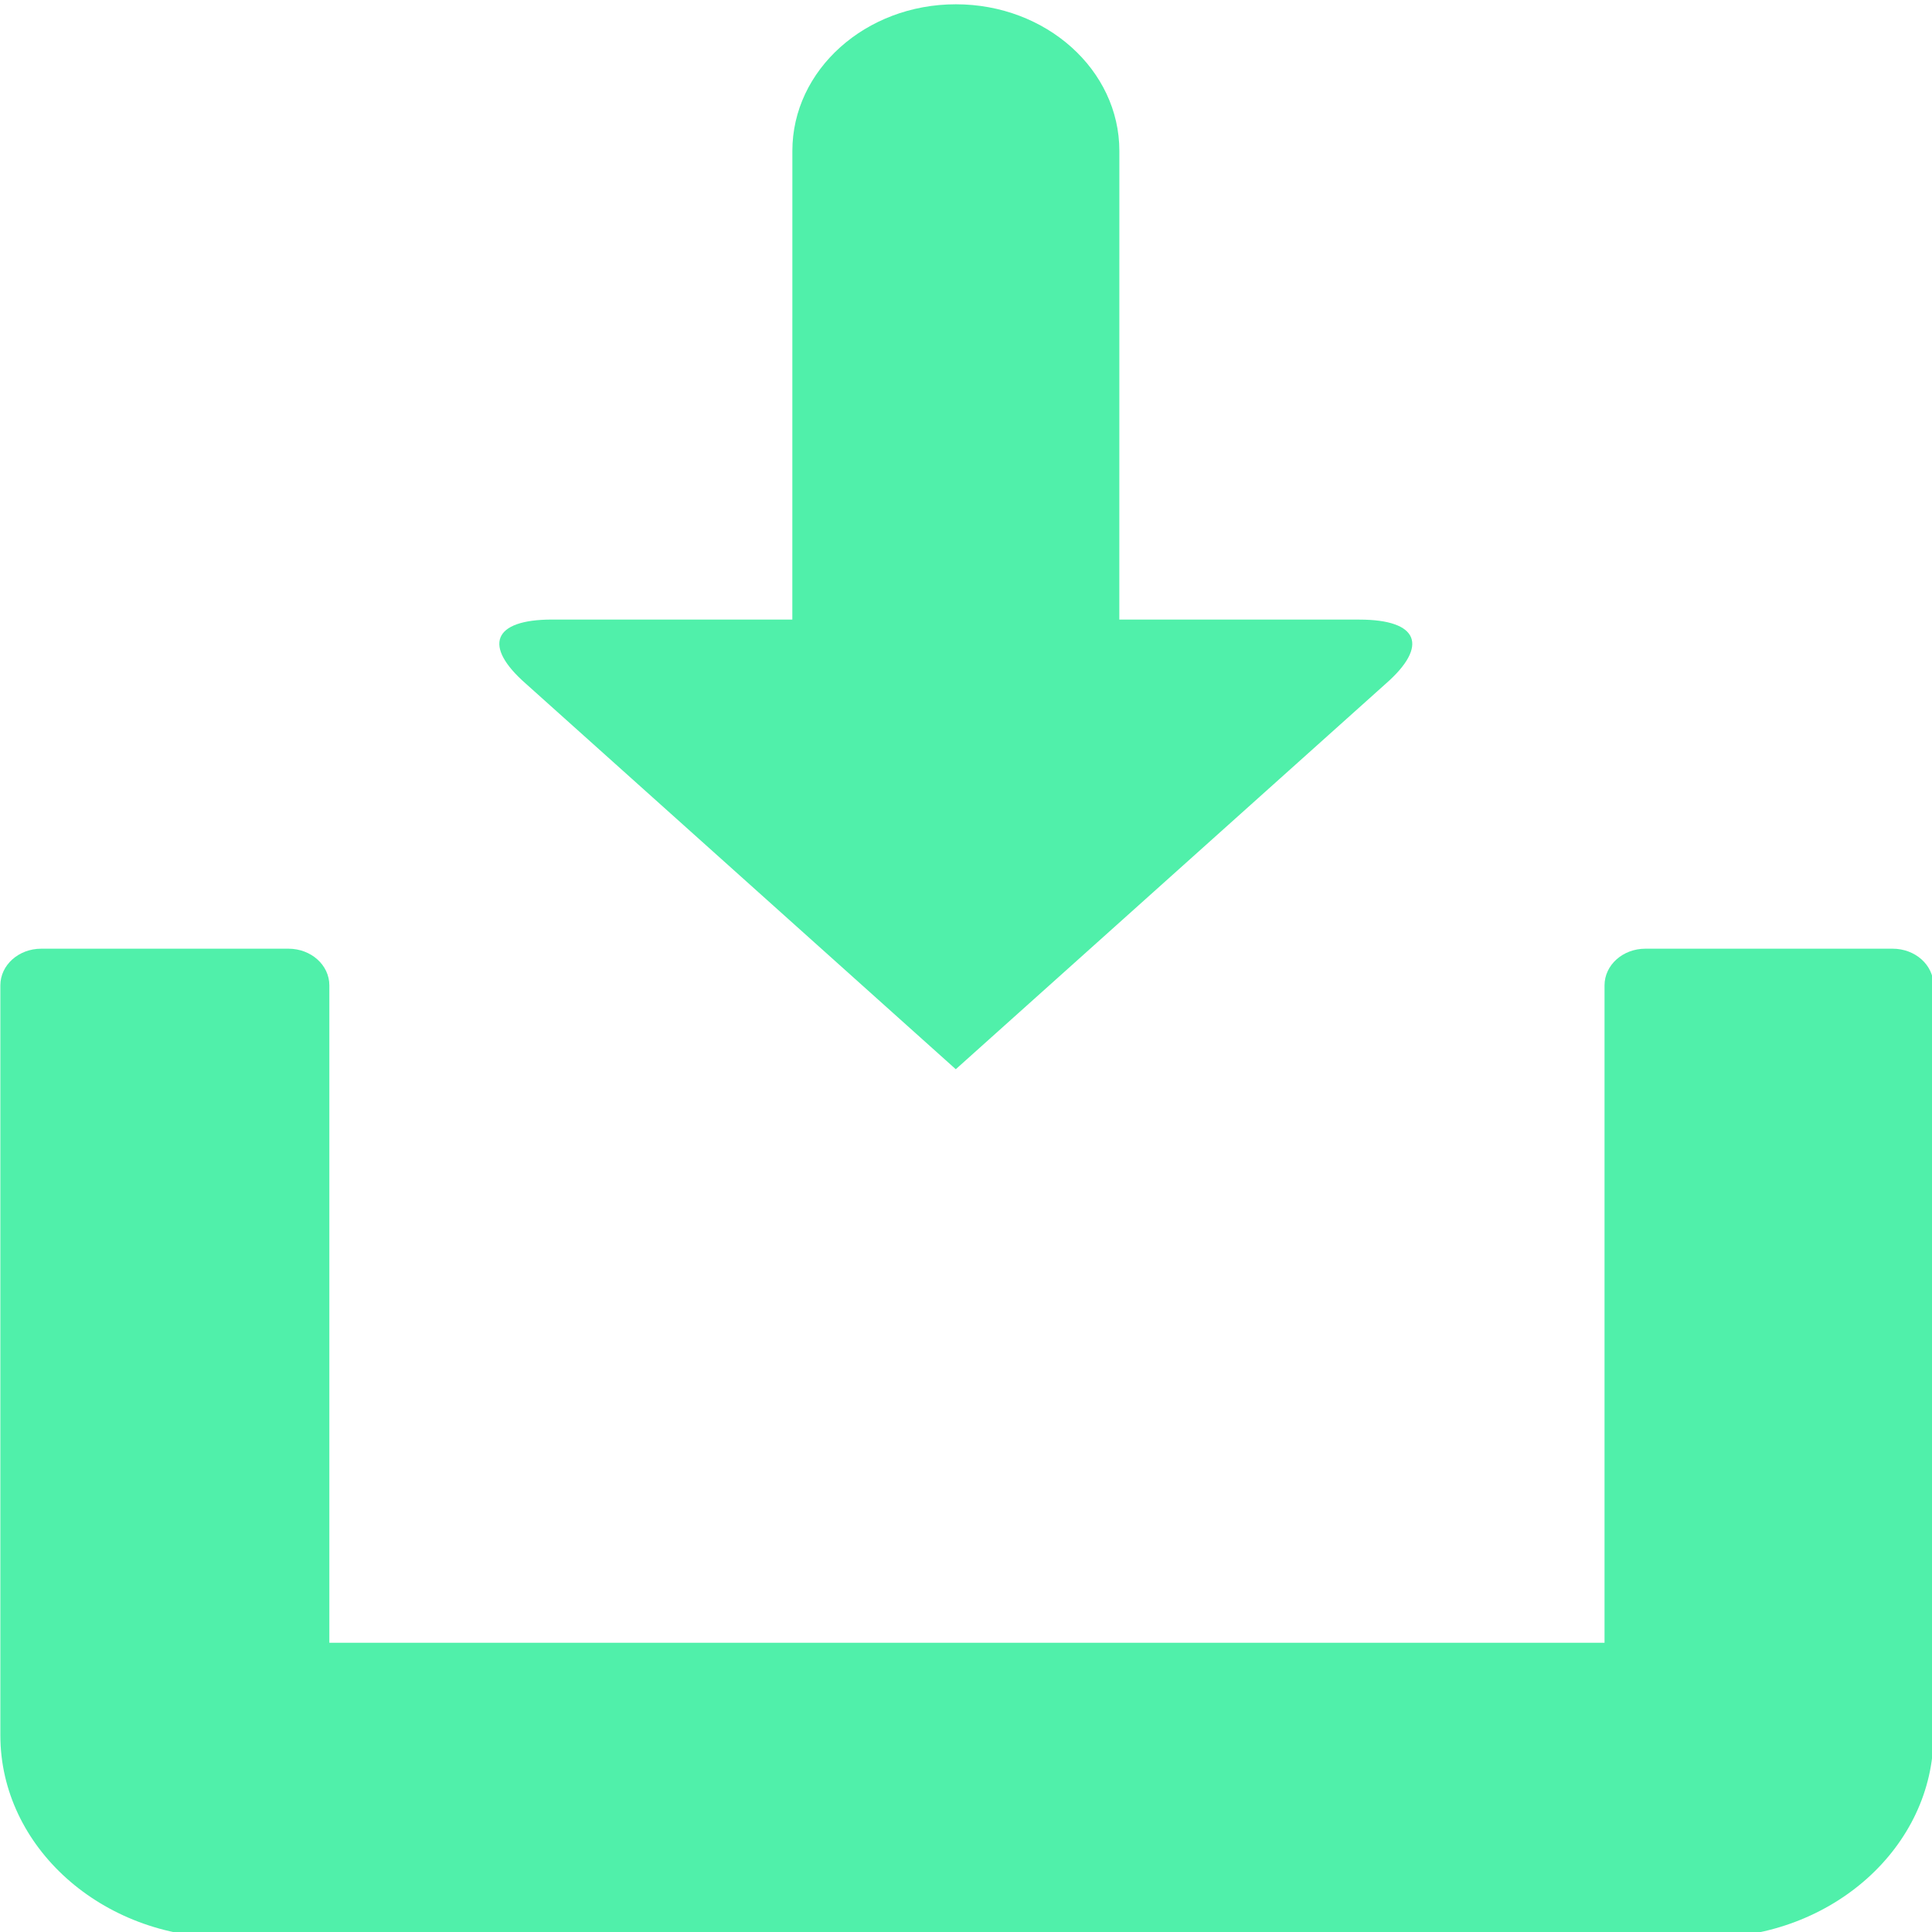
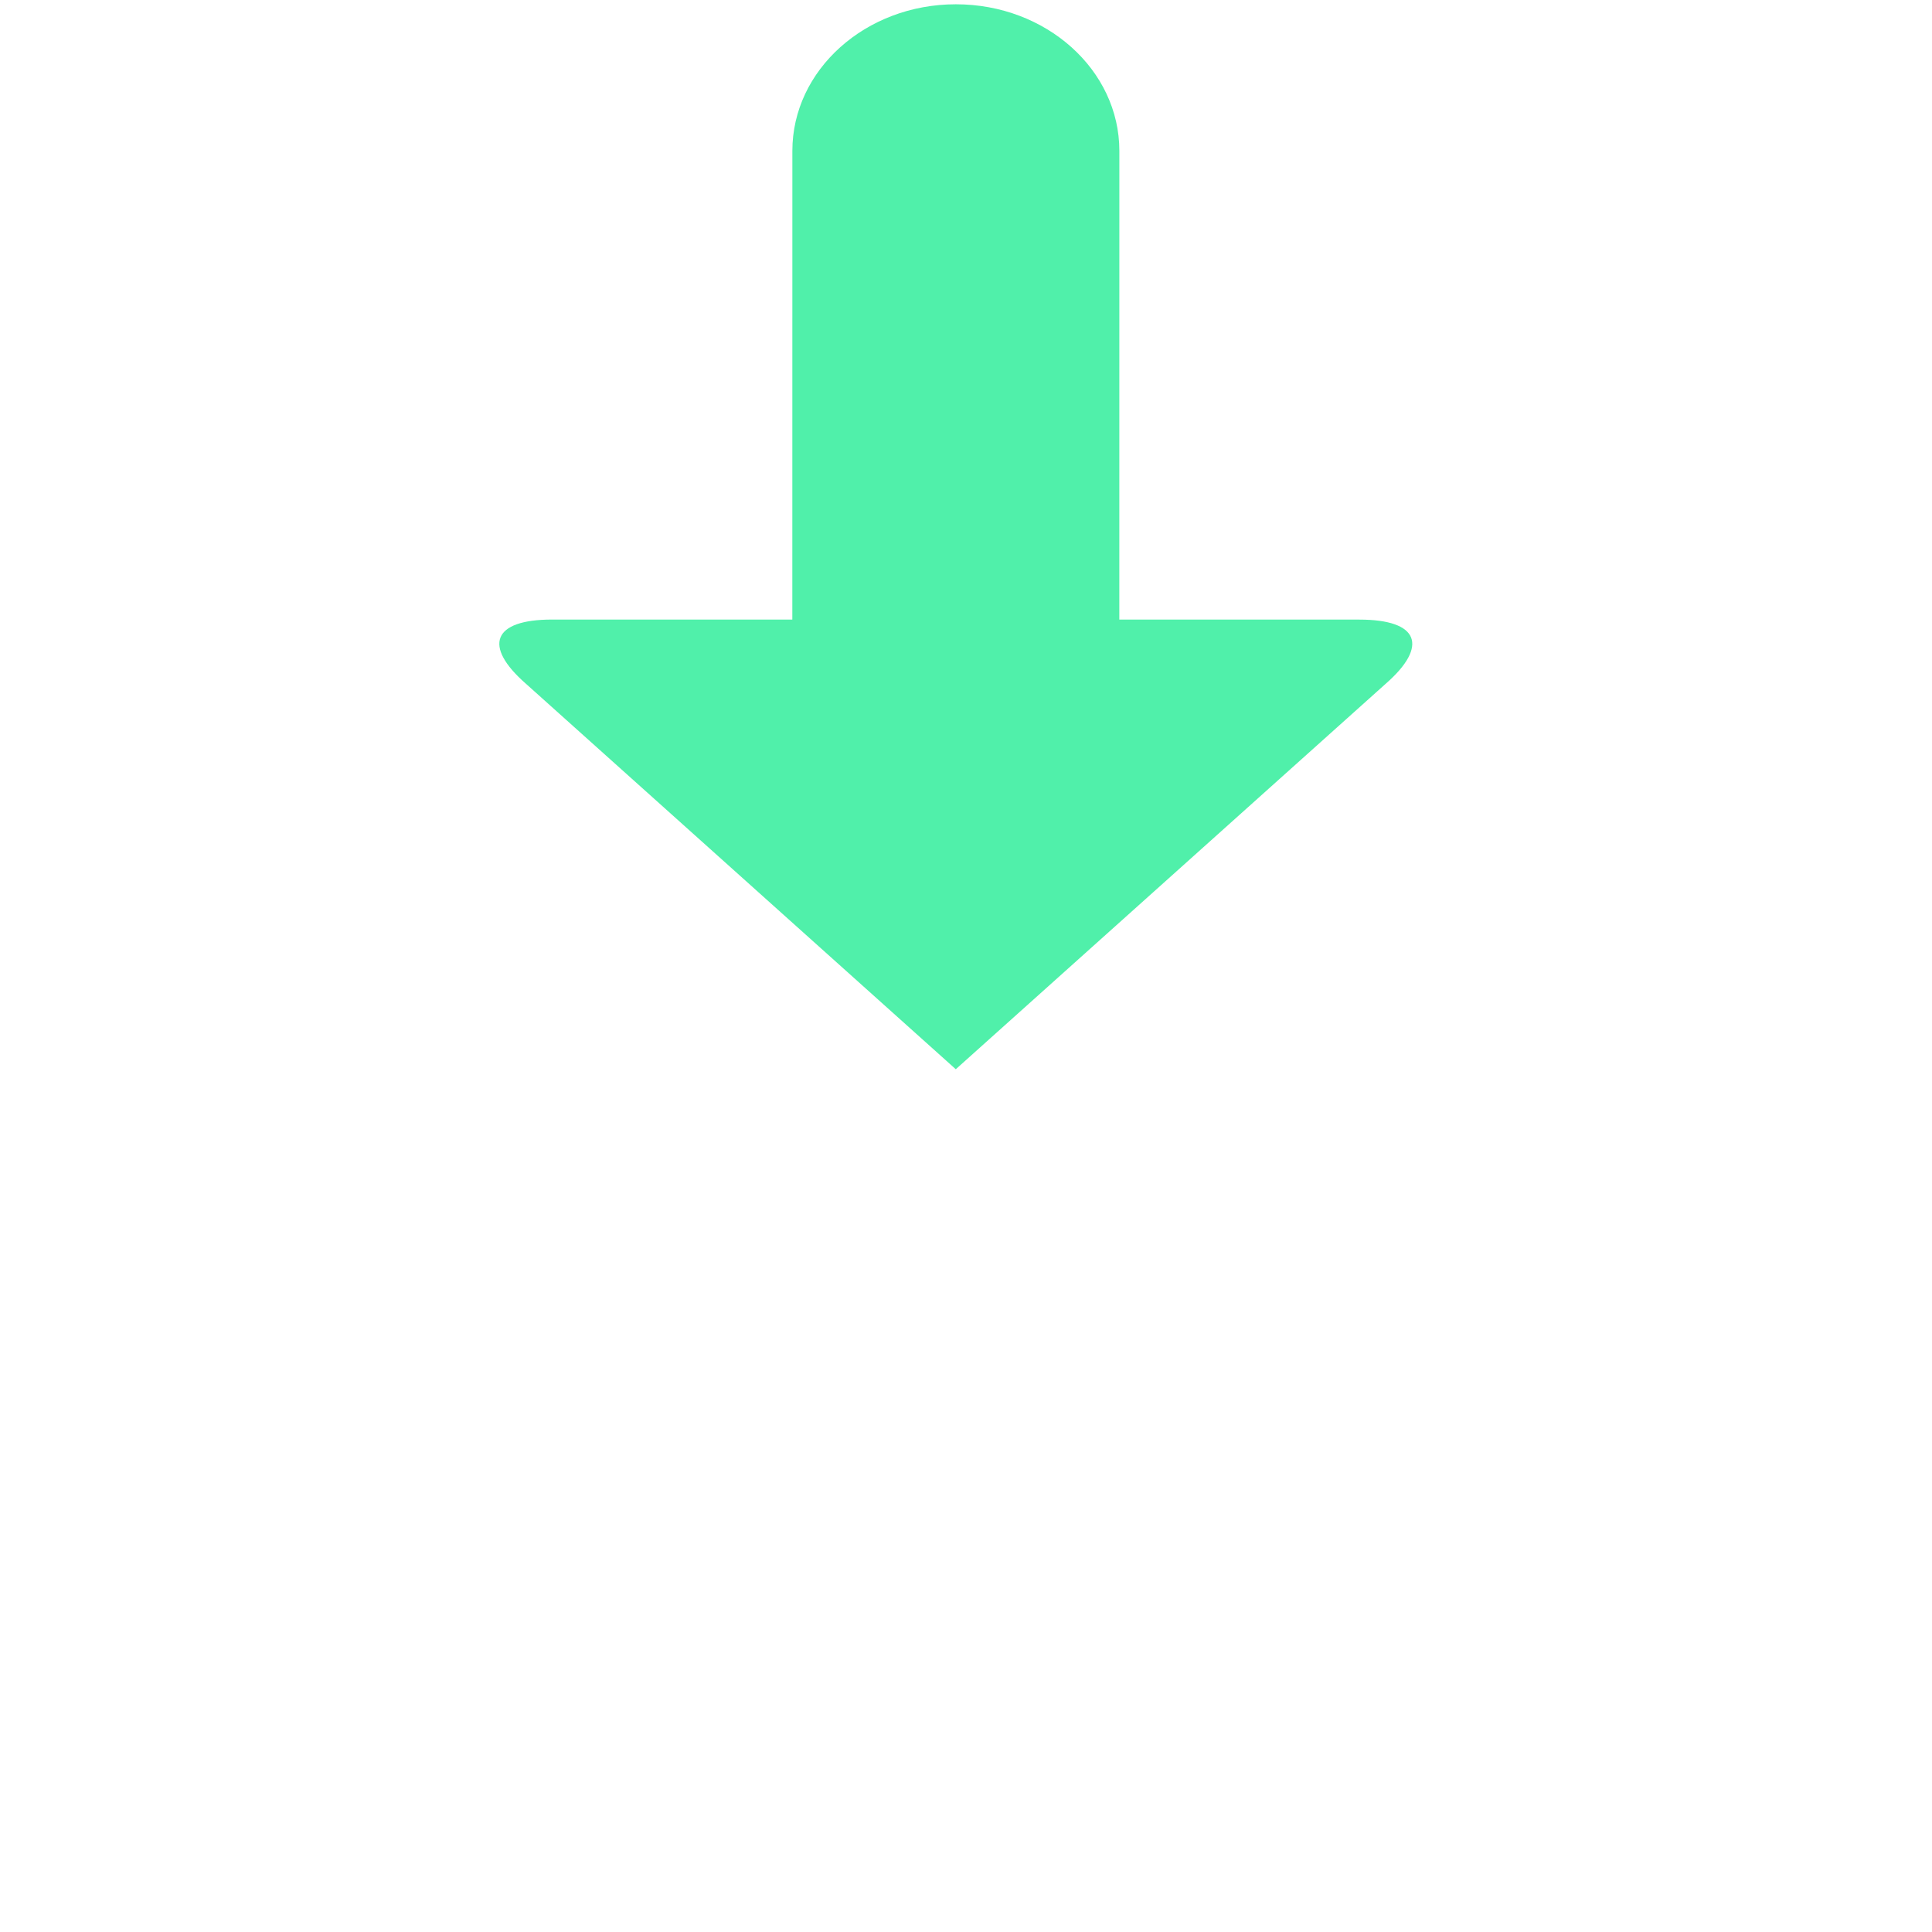
<svg xmlns="http://www.w3.org/2000/svg" xmlns:ns1="http://sodipodi.sourceforge.net/DTD/sodipodi-0.dtd" xmlns:ns2="http://www.inkscape.org/namespaces/inkscape" version="1.1" id="Capa_1" x="0px" y="0px" width="32" height="32" viewBox="0 0 32 32" xml:space="preserve" ns1:docname="downloading-aqua.svg" ns2:version="0.92.3 (2405546, 2018-03-11)">
  <defs id="defs9937" />
  <ns1:namedview pagecolor="#ffffff" bordercolor="#666666" borderopacity="1" objecttolerance="10" gridtolerance="10" guidetolerance="10" ns2:pageopacity="0" ns2:pageshadow="2" ns2:window-width="1223" ns2:window-height="613" id="namedview9935" showgrid="false" ns2:zoom="13.9375" ns2:cx="16" ns2:cy="16" ns2:window-x="0" ns2:window-y="0" ns2:window-maximized="0" ns2:current-layer="Capa_1" />
  <g id="g10489" transform="matrix(0.677,0,0,0.607,-1.843,0.071)" style="fill:#50f0aa;fill-opacity:1">
    <g id="g9902" style="fill:#50f0aa;fill-opacity:1">
      <g id="g9900" style="fill:#50f0aa;fill-opacity:1">
        <g id="g9898" style="fill:#50f0aa;fill-opacity:1">
          <path ns2:connector-curvature="0" id="path9894" d="M 26.106,29.059 36.629,18.536 C 37.676,17.512 37.442,16.79 35.98,16.79 H 30.107 L 30.108,4 c 0,-2.209 -1.79,-4 -4,-4 v 0 c -2.209,0 -4,1.791 -4,4 l -0.001,12.789 h -5.876 c -1.462,-0.001 -1.693,0.723 -0.646,1.747 z" style="fill:#50f0aa;fill-opacity:1" />
-           <path ns2:connector-curvature="0" id="path9896" d="m 49.027,25.77 h -6.049 c -0.554,0 -1,0.447 -1,1 V 44.709 H 10.78 V 26.77 c 0,-0.553 -0.447,-1 -1,-1 H 3.731 c -0.553,0 -1,0.447 -1,1 v 20.464 c 0,3.045 2.479,5.522 5.524,5.522 h 36.248 c 3.046,0 5.523,-2.479 5.523,-5.522 V 26.77 c 10e-4,-0.553 -0.445,-1 -0.999,-1 z" style="fill:#50f0aa;fill-opacity:1" />
        </g>
      </g>
    </g>
  </g>
  <g id="g9904" transform="translate(0,-20.757)">
</g>
  <g id="g9906" transform="translate(0,-20.757)">
</g>
  <g id="g9908" transform="translate(0,-20.757)">
</g>
  <g id="g9910" transform="translate(0,-20.757)">
</g>
  <g id="g9912" transform="translate(0,-20.757)">
</g>
  <g id="g9914" transform="translate(0,-20.757)">
</g>
  <g id="g9916" transform="translate(0,-20.757)">
</g>
  <g id="g9918" transform="translate(0,-20.757)">
</g>
  <g id="g9920" transform="translate(0,-20.757)">
</g>
  <g id="g9922" transform="translate(0,-20.757)">
</g>
  <g id="g9924" transform="translate(0,-20.757)">
</g>
  <g id="g9926" transform="translate(0,-20.757)">
</g>
  <g id="g9928" transform="translate(0,-20.757)">
</g>
  <g id="g9930" transform="translate(0,-20.757)">
</g>
  <g id="g9932" transform="translate(0,-20.757)">
</g>
</svg>